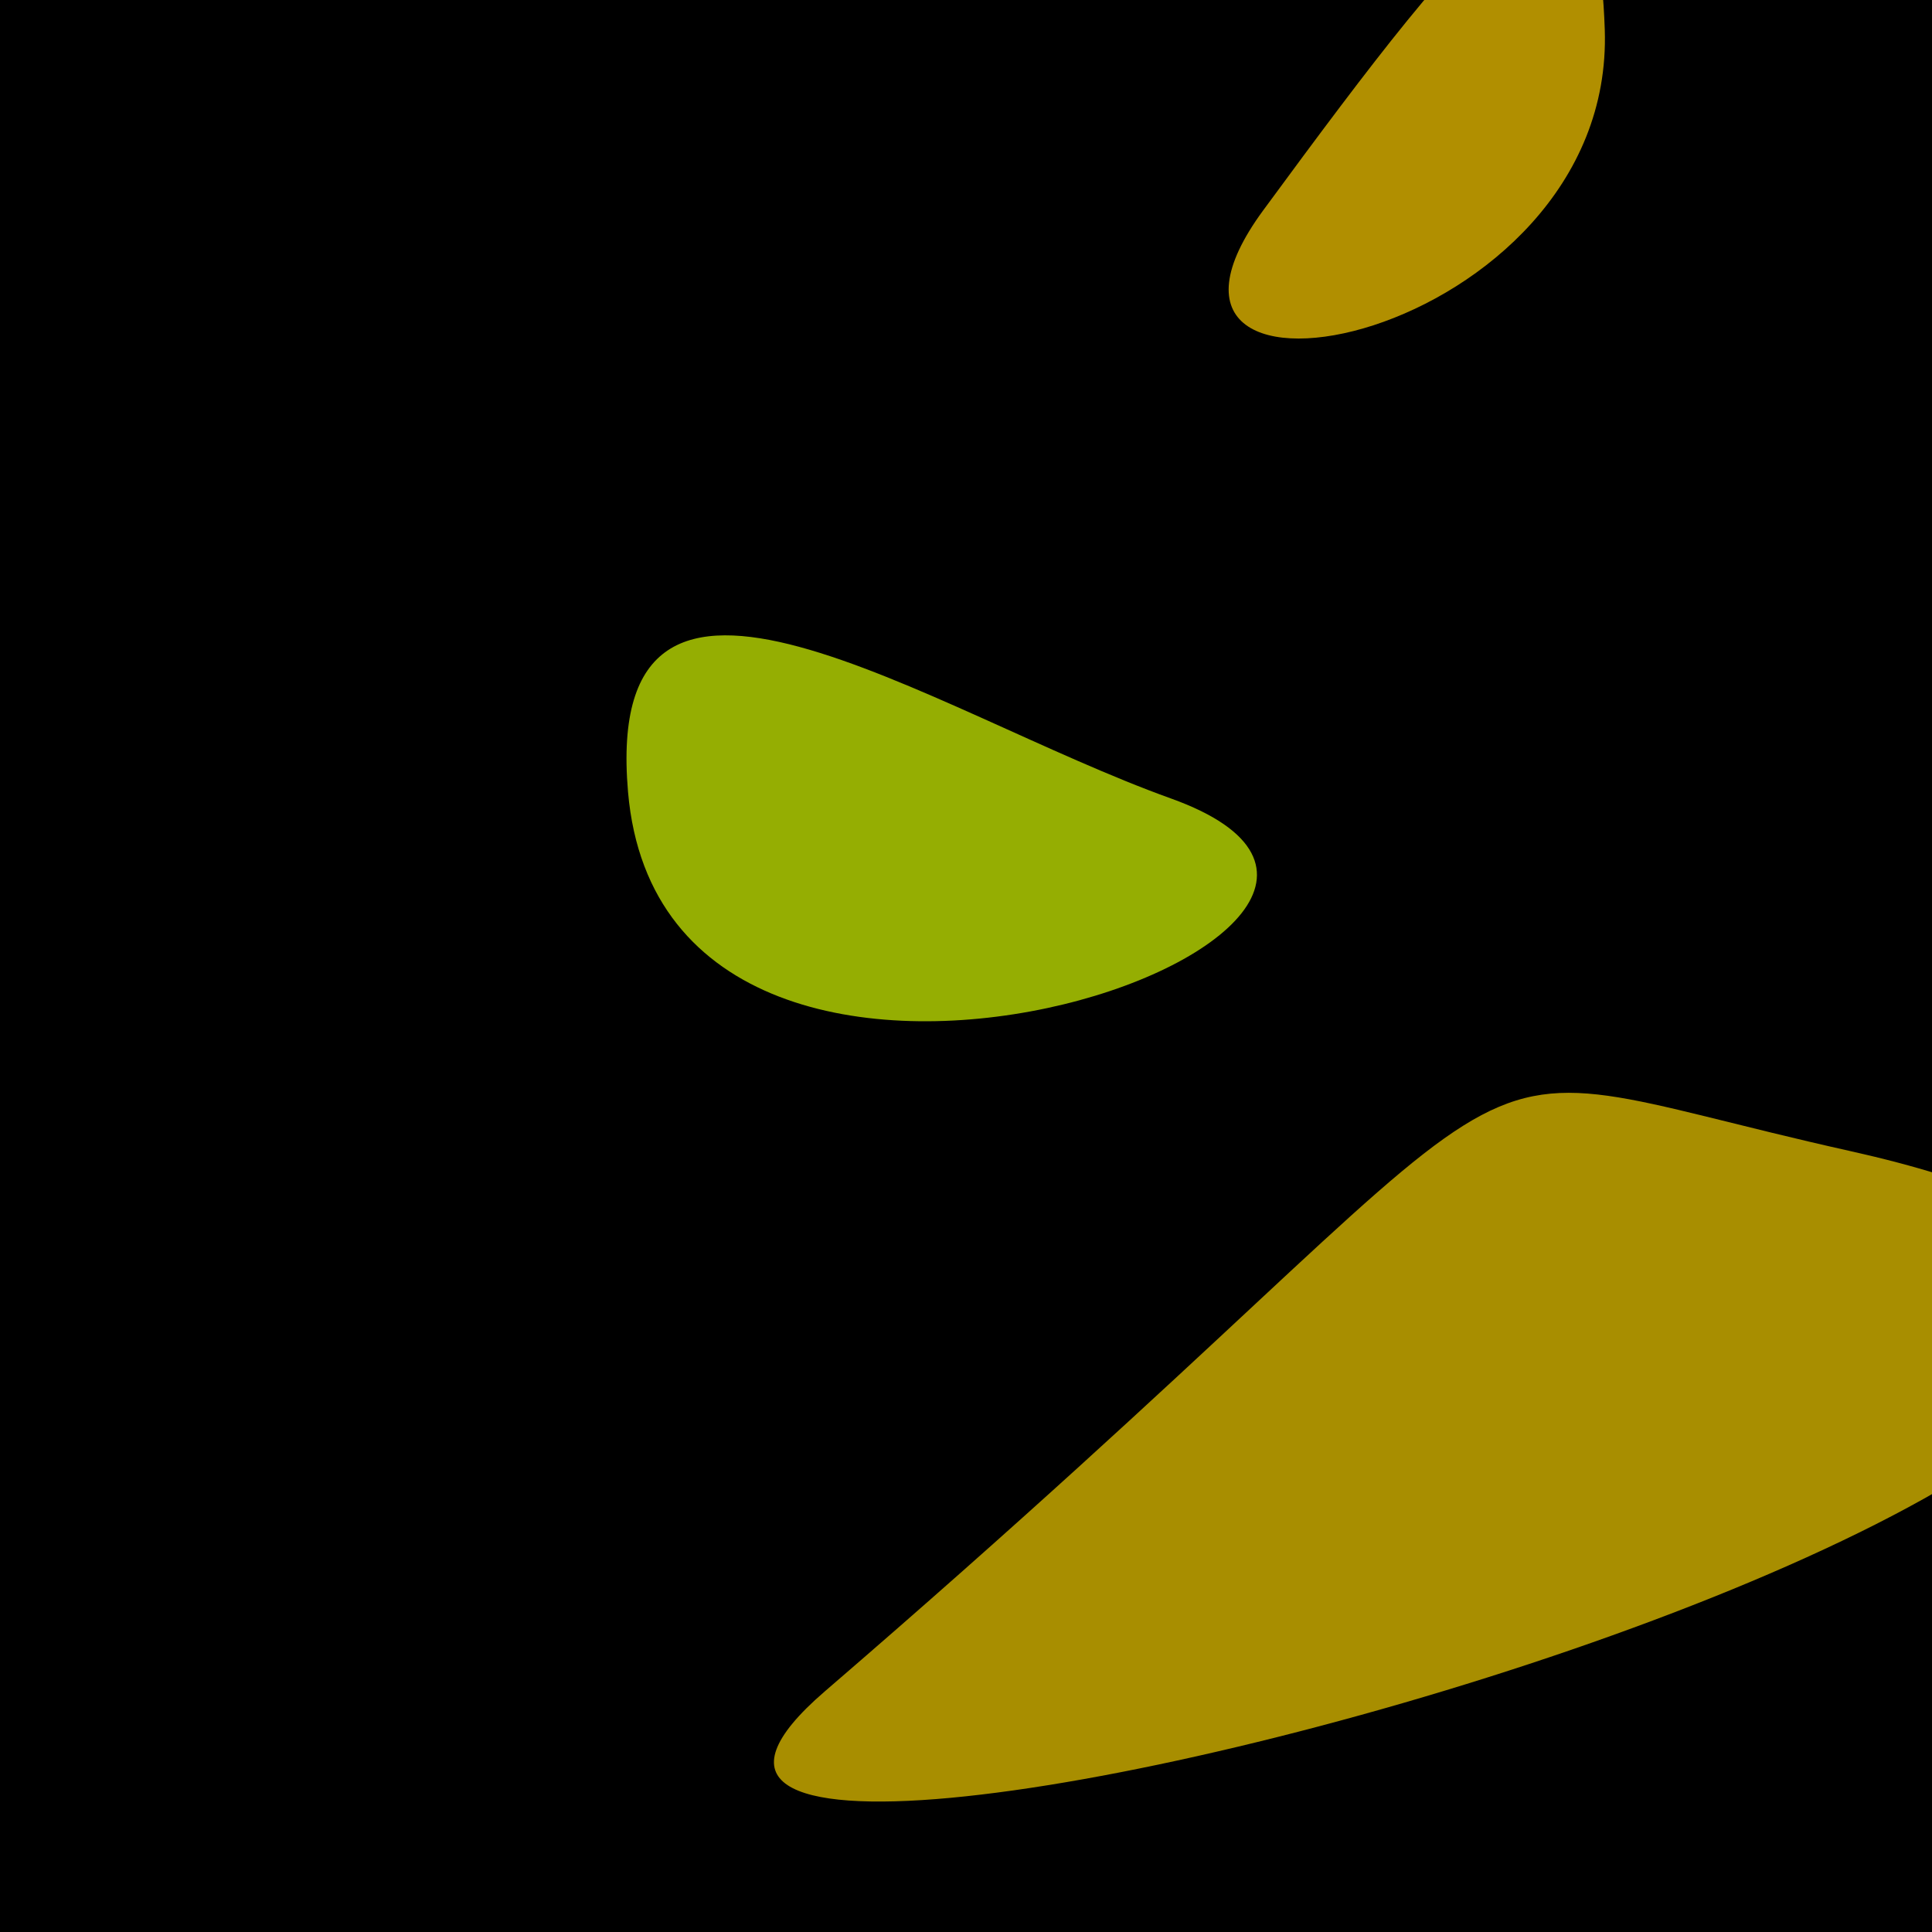
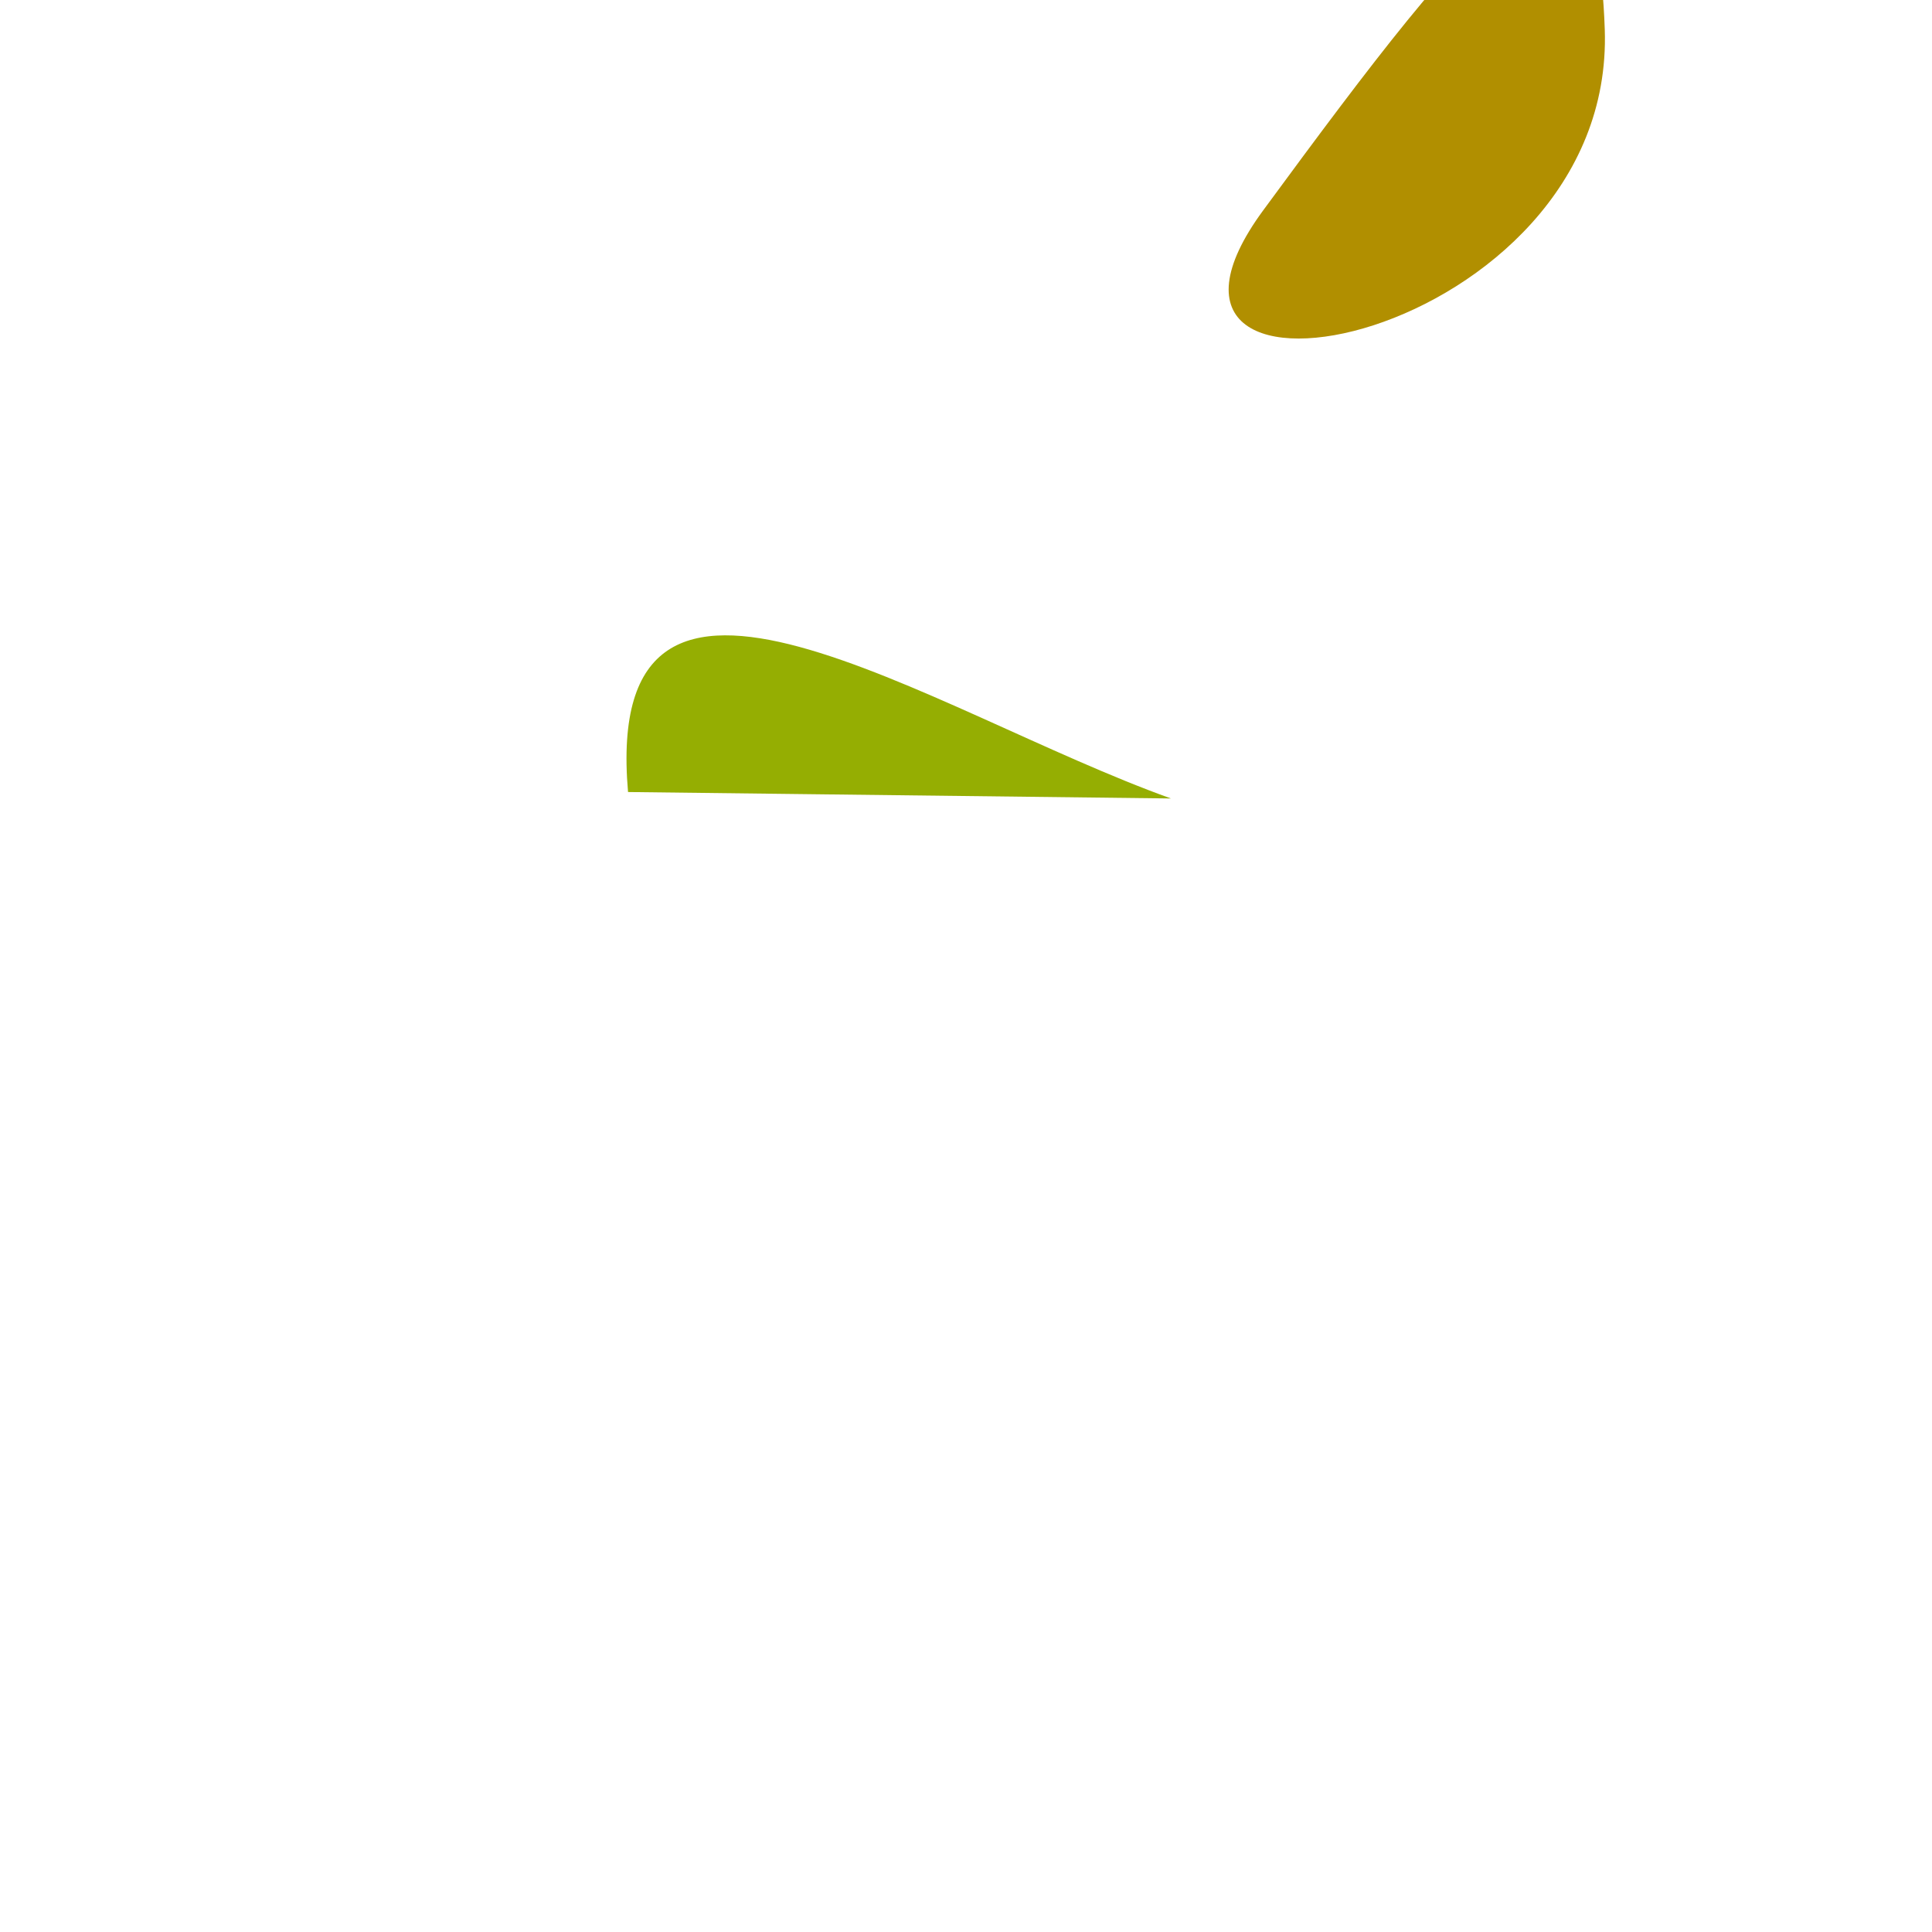
<svg xmlns="http://www.w3.org/2000/svg" width="128" height="128">
  <g>
-     <rect width="128" height="128" fill="#79" />
-     <path d="M 77.578 52.901 C 61.655 47.187 39.836 31.973 41.609 52.474 C 44.129 81.619 101.151 61.361 77.578 52.901" fill="rgb(149,174,2)" />
+     <path d="M 77.578 52.901 C 61.655 47.187 39.836 31.973 41.609 52.474 " fill="rgb(149,174,2)" />
    <path d="M 106.32 1.956 C 105.739 -15.186 98.156 -5.749 83.694 13.931 C 72.316 29.413 107.025 22.754 106.32 1.956" fill="rgb(177,143,0)" />
-     <path d="M 122.597 76.265 C 92.066 69.451 107.368 66.653 54.647 112.057 C 25.884 136.828 192.601 91.887 122.597 76.265" fill="rgb(168,142,0)" />
  </g>
</svg>